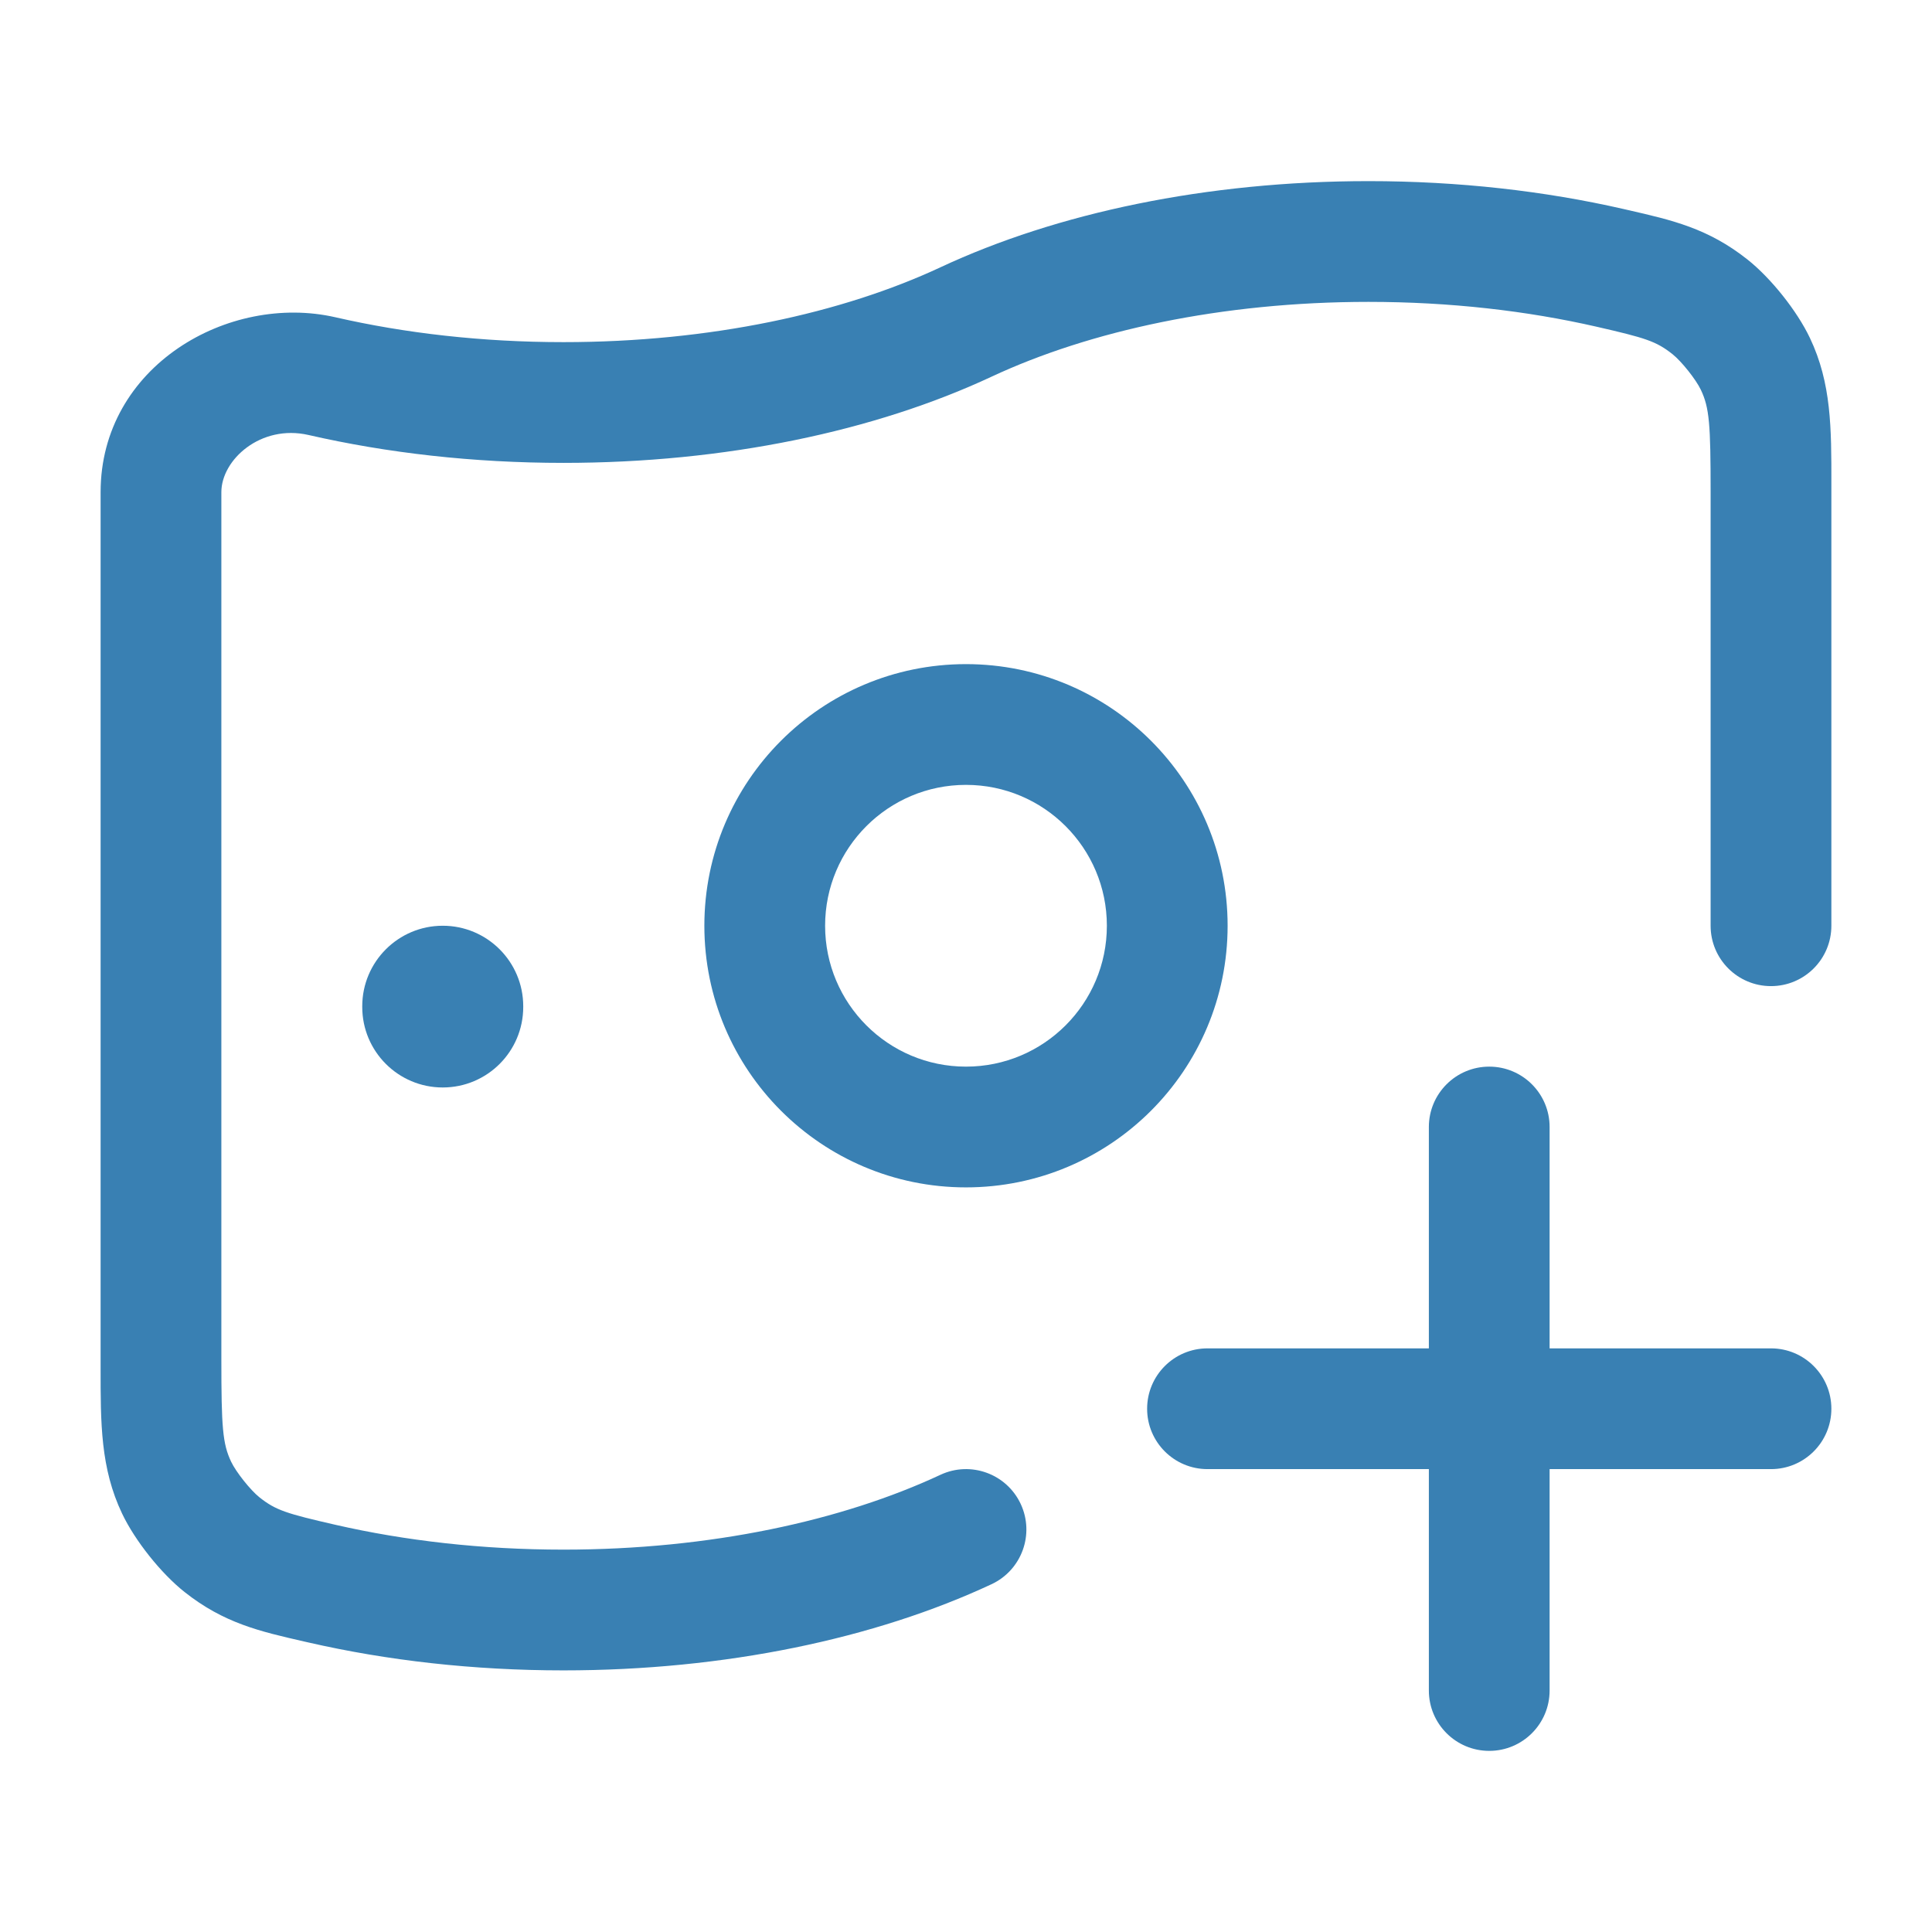
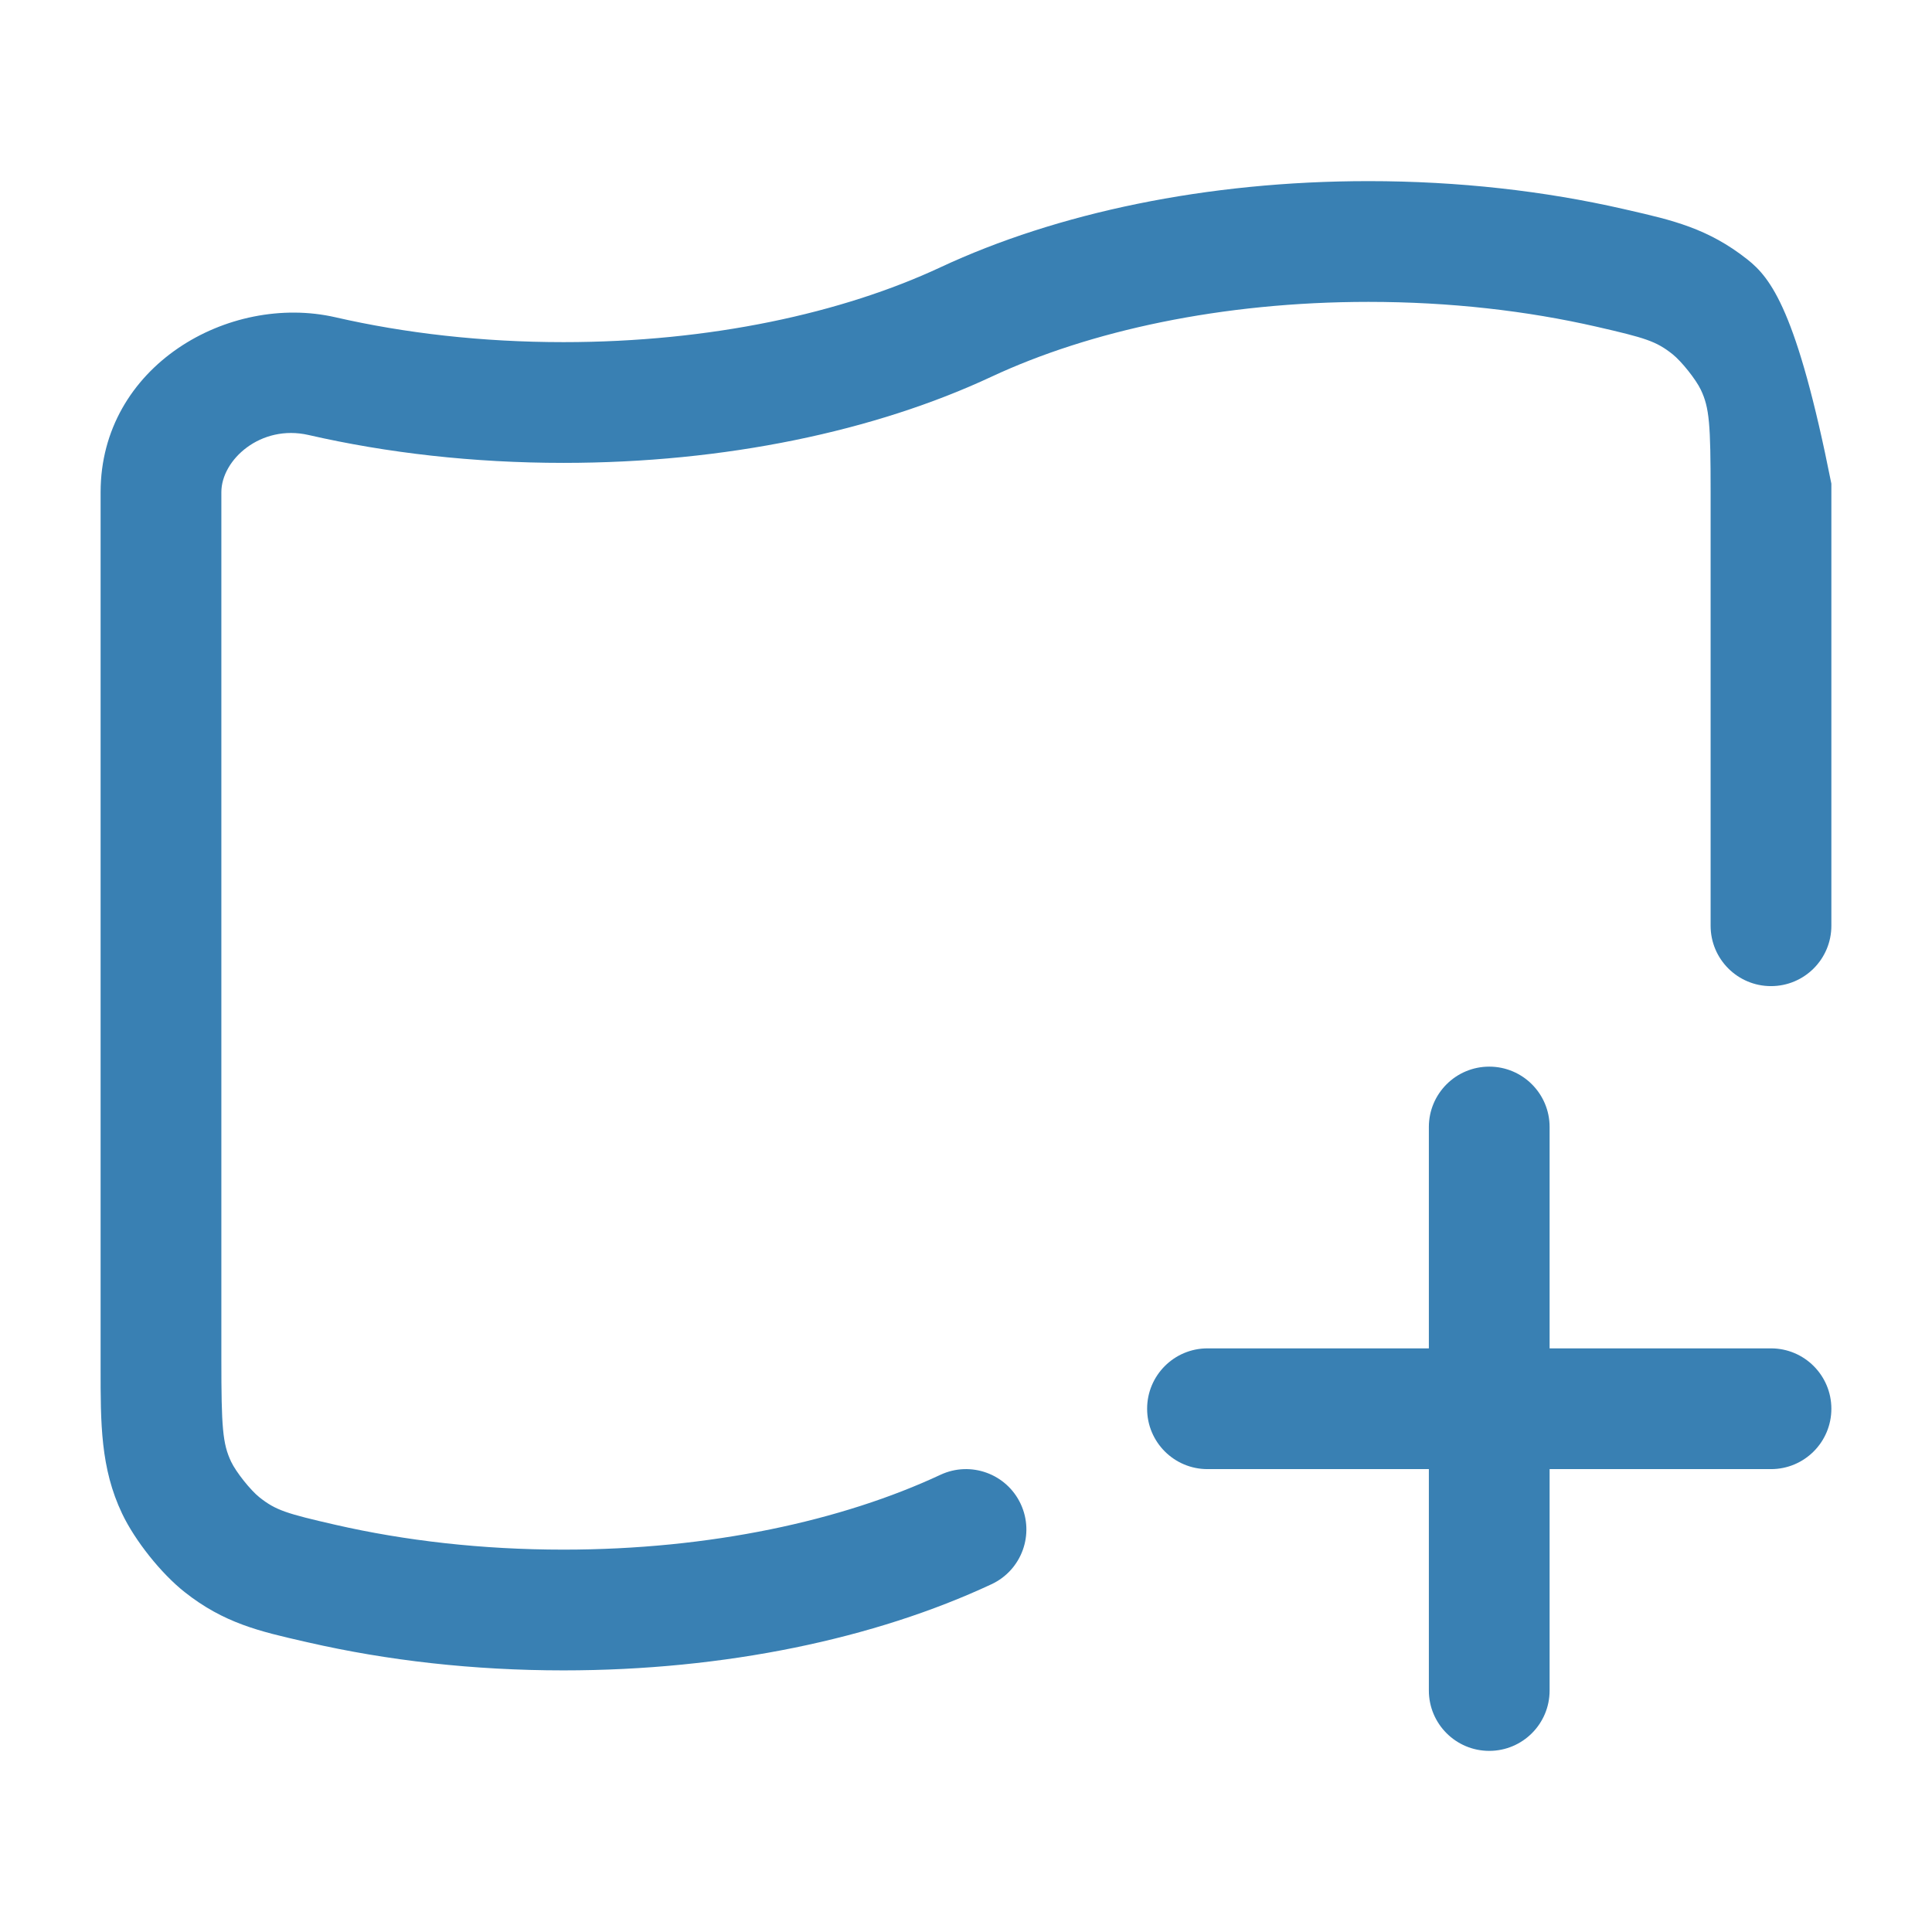
<svg xmlns="http://www.w3.org/2000/svg" width="80" height="80" viewBox="0 0 80 80" fill="none">
-   <path d="M41.057 15.598C45.117 13.702 50.581 12.5 56.666 12.5C60.04 12.5 63.233 12.87 66.108 13.528C68.137 13.993 68.575 14.128 69.252 14.663C69.625 14.959 70.224 15.71 70.428 16.14C70.784 16.886 70.833 17.572 70.833 20.38V38.333C70.833 39.714 71.952 40.833 73.333 40.833C74.714 40.833 75.833 39.714 75.833 38.333L75.833 20.028C75.835 17.728 75.837 15.869 74.943 13.991C74.41 12.87 73.328 11.512 72.354 10.742C70.727 9.455 69.242 9.115 67.419 8.699L67.224 8.654C63.968 7.909 60.399 7.5 56.666 7.5C49.971 7.5 43.766 8.815 38.942 11.068C34.882 12.964 29.418 14.167 23.333 14.167C19.959 14.167 16.766 13.797 13.891 13.138C9.47 12.126 4.166 15.156 4.166 20.38L4.166 56.639C4.164 58.939 4.162 60.797 5.056 62.675C5.589 63.796 6.671 65.154 7.645 65.924C9.272 67.212 10.757 67.551 12.58 67.968L12.775 68.012C16.031 68.758 19.6 69.167 23.333 69.167C30.028 69.167 36.233 67.852 41.057 65.599C42.309 65.014 42.849 63.526 42.265 62.275C41.68 61.024 40.193 60.484 38.942 61.068C34.882 62.964 29.418 64.167 23.333 64.167C19.959 64.167 16.766 63.797 13.891 63.139C11.862 62.674 11.424 62.539 10.747 62.004C10.374 61.708 9.775 60.957 9.571 60.527C9.216 59.781 9.166 59.095 9.166 56.287V20.38C9.166 19.038 10.796 17.559 12.775 18.012C16.031 18.758 19.6 19.167 23.333 19.167C30.028 19.167 36.233 17.852 41.057 15.598Z" fill="#3980B3" />
+   <path d="M41.057 15.598C45.117 13.702 50.581 12.5 56.666 12.5C60.04 12.5 63.233 12.87 66.108 13.528C68.137 13.993 68.575 14.128 69.252 14.663C69.625 14.959 70.224 15.71 70.428 16.14C70.784 16.886 70.833 17.572 70.833 20.38V38.333C70.833 39.714 71.952 40.833 73.333 40.833C74.714 40.833 75.833 39.714 75.833 38.333L75.833 20.028C74.41 12.87 73.328 11.512 72.354 10.742C70.727 9.455 69.242 9.115 67.419 8.699L67.224 8.654C63.968 7.909 60.399 7.5 56.666 7.5C49.971 7.5 43.766 8.815 38.942 11.068C34.882 12.964 29.418 14.167 23.333 14.167C19.959 14.167 16.766 13.797 13.891 13.138C9.47 12.126 4.166 15.156 4.166 20.38L4.166 56.639C4.164 58.939 4.162 60.797 5.056 62.675C5.589 63.796 6.671 65.154 7.645 65.924C9.272 67.212 10.757 67.551 12.58 67.968L12.775 68.012C16.031 68.758 19.6 69.167 23.333 69.167C30.028 69.167 36.233 67.852 41.057 65.599C42.309 65.014 42.849 63.526 42.265 62.275C41.68 61.024 40.193 60.484 38.942 61.068C34.882 62.964 29.418 64.167 23.333 64.167C19.959 64.167 16.766 63.797 13.891 63.139C11.862 62.674 11.424 62.539 10.747 62.004C10.374 61.708 9.775 60.957 9.571 60.527C9.216 59.781 9.166 59.095 9.166 56.287V20.38C9.166 19.038 10.796 17.559 12.775 18.012C16.031 18.758 19.6 19.167 23.333 19.167C30.028 19.167 36.233 17.852 41.057 15.598Z" fill="#3980B3" />
  <path d="M64.166 46.667C64.166 45.286 63.047 44.167 61.666 44.167C60.285 44.167 59.166 45.286 59.166 46.667V55.833H50C48.619 55.833 47.5 56.953 47.5 58.333C47.5 59.714 48.619 60.833 50 60.833H59.166V70C59.166 71.381 60.285 72.5 61.666 72.5C63.047 72.5 64.166 71.381 64.166 70V60.833H73.333C74.714 60.833 75.833 59.714 75.833 58.333C75.833 56.953 74.714 55.833 73.333 55.833H64.166V46.667Z" fill="#3980B3" />
-   <path fill-rule="evenodd" clip-rule="evenodd" d="M29.166 38.333C29.166 32.35 34.017 27.5 39.999 27.5C45.983 27.5 50.833 32.35 50.833 38.333C50.833 44.316 45.983 49.167 39.999 49.167C34.017 49.167 29.166 44.316 29.166 38.333ZM39.999 32.5C36.778 32.5 34.166 35.112 34.166 38.333C34.166 41.555 36.778 44.167 39.999 44.167C43.221 44.167 45.833 41.555 45.833 38.333C45.833 35.112 43.221 32.5 39.999 32.5Z" fill="#3980B3" />
-   <path d="M21.666 41.667C21.666 39.826 20.174 38.333 18.333 38.333C16.492 38.333 15 39.826 15 41.667V41.697C15 43.538 16.492 45.03 18.333 45.03C20.174 45.03 21.666 43.538 21.666 41.697V41.667Z" fill="#3980B3" />
</svg>